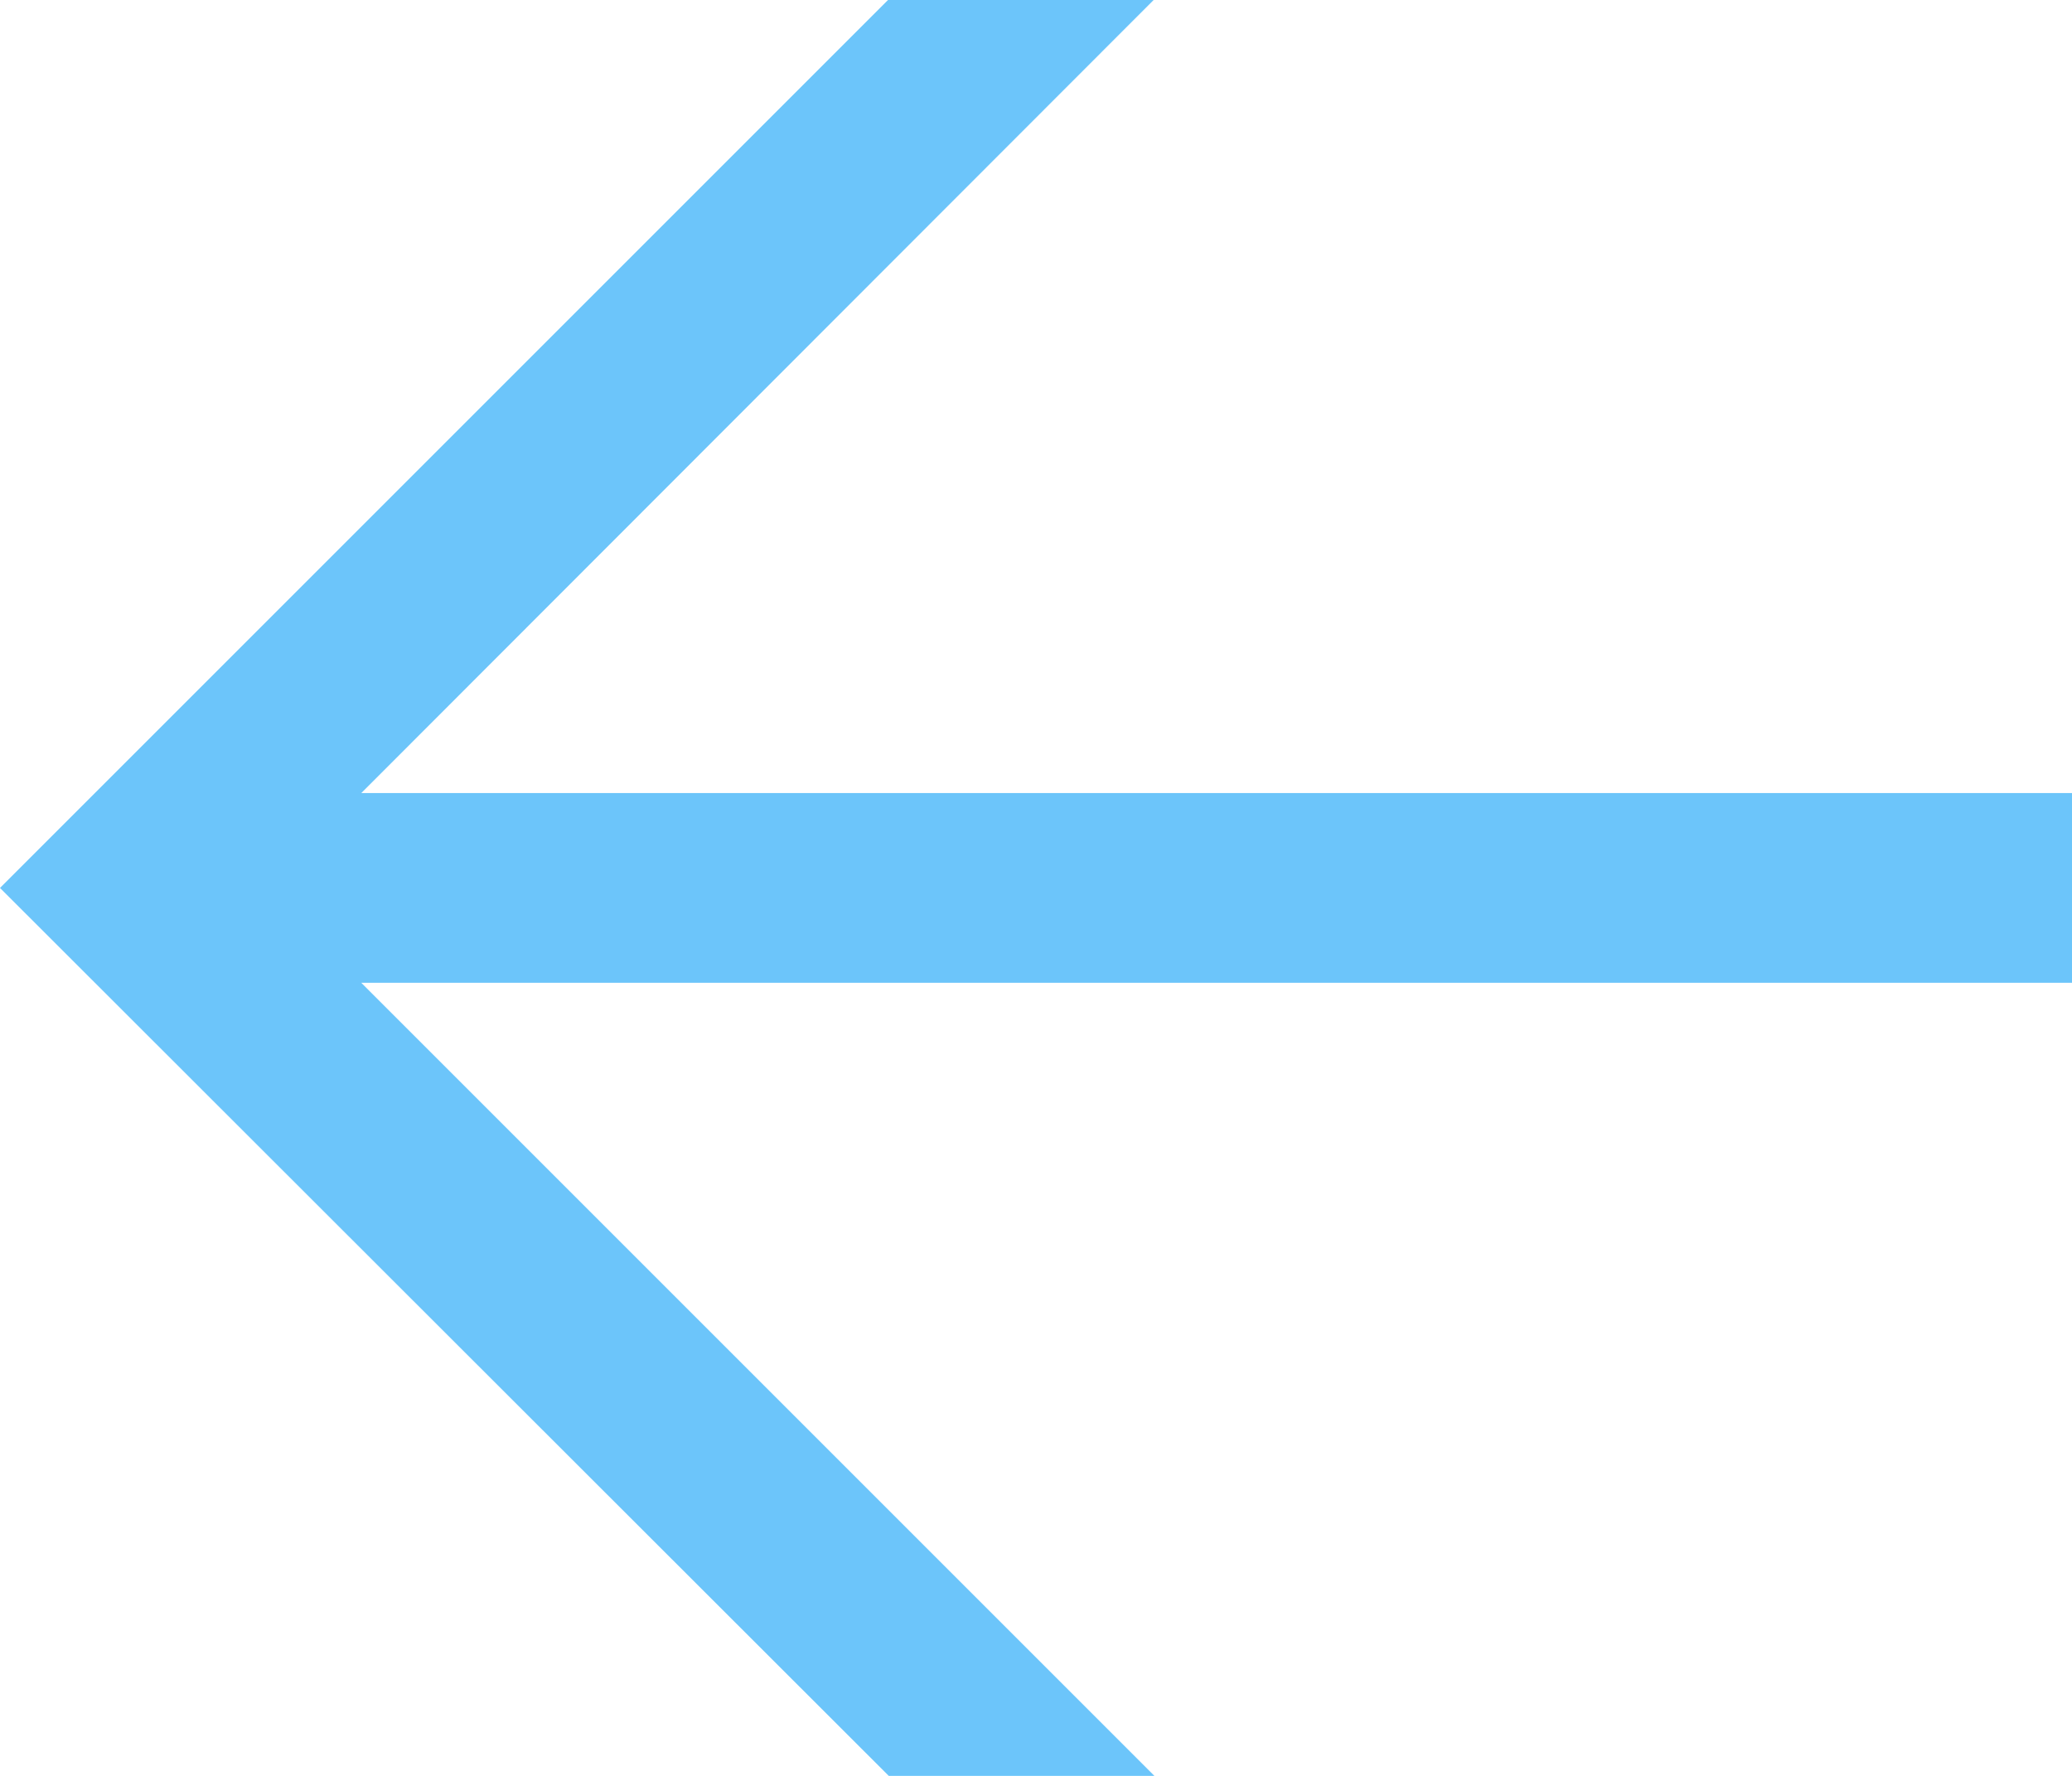
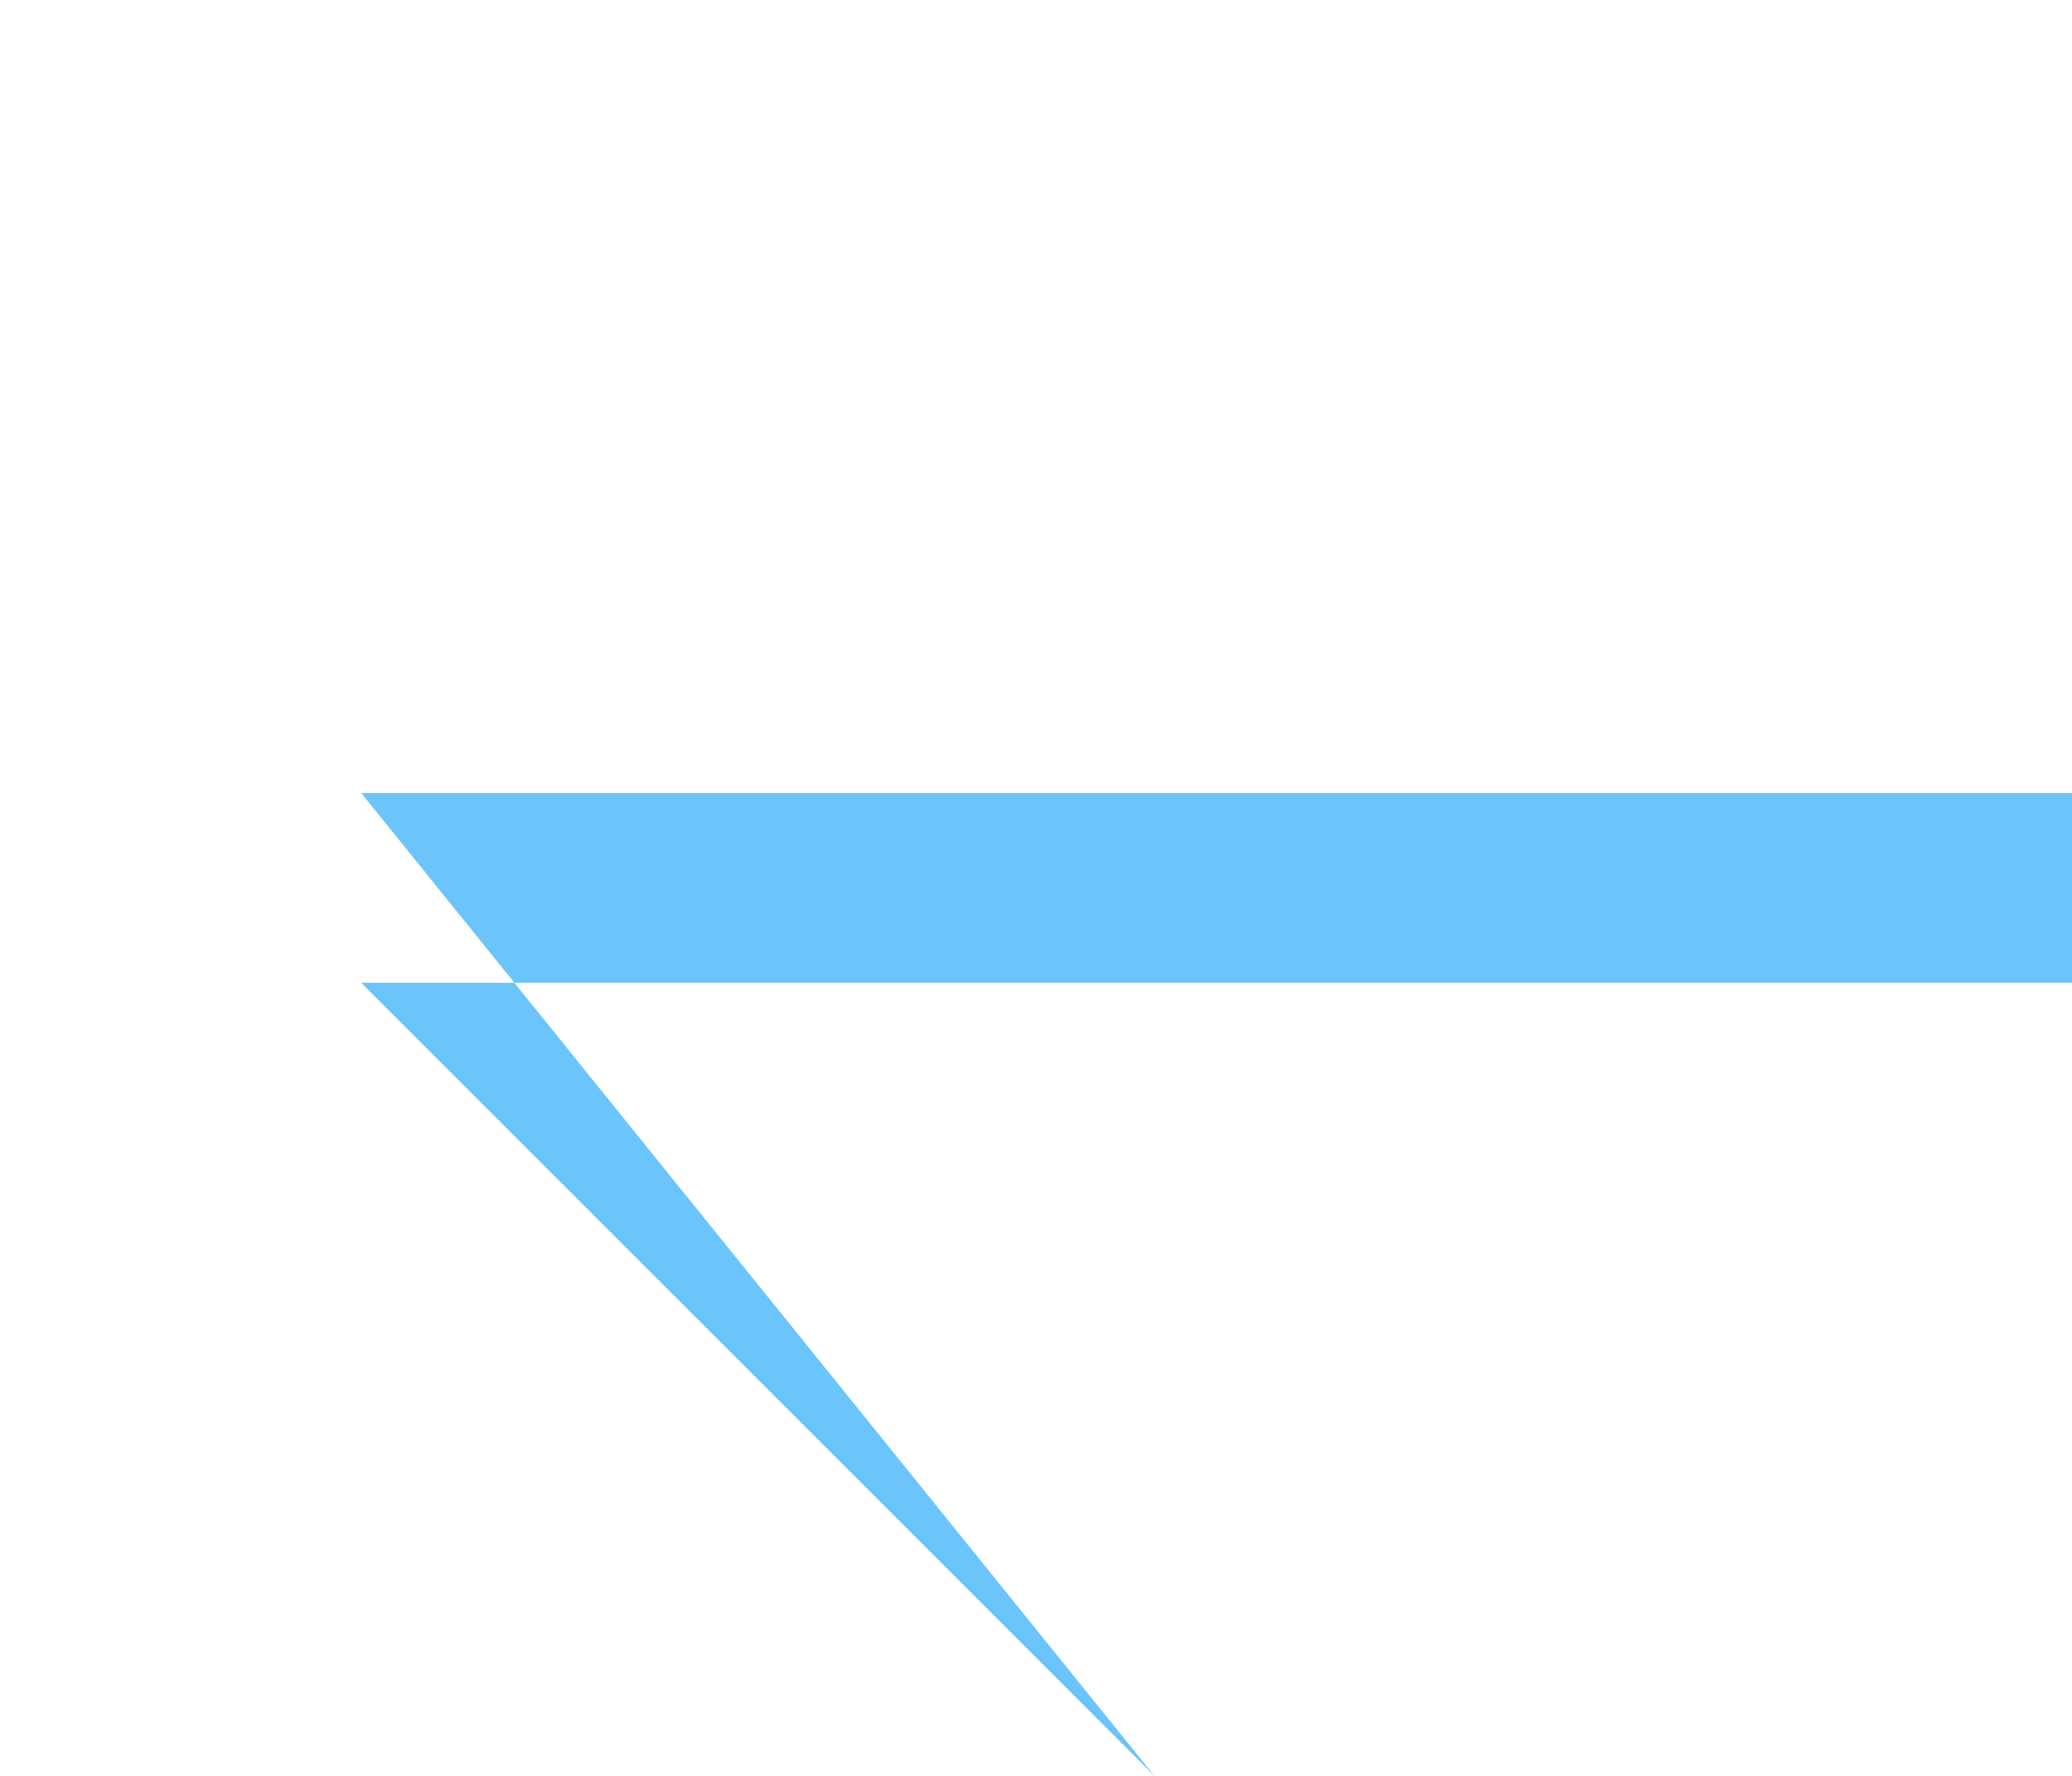
<svg xmlns="http://www.w3.org/2000/svg" viewBox="0 0 54.6 46.8">
  <defs>
    <style>.a{fill:#6cc5fa;}</style>
  </defs>
  <title>Ресурс 216</title>
-   <path class="a" d="M9.52,20.9H54.6v5H9.52L30.42,46.8h-7L0,23.4,23.4,0h7Z" />
+   <path class="a" d="M9.52,20.9H54.6v5H9.52L30.42,46.8h-7h7Z" />
</svg>